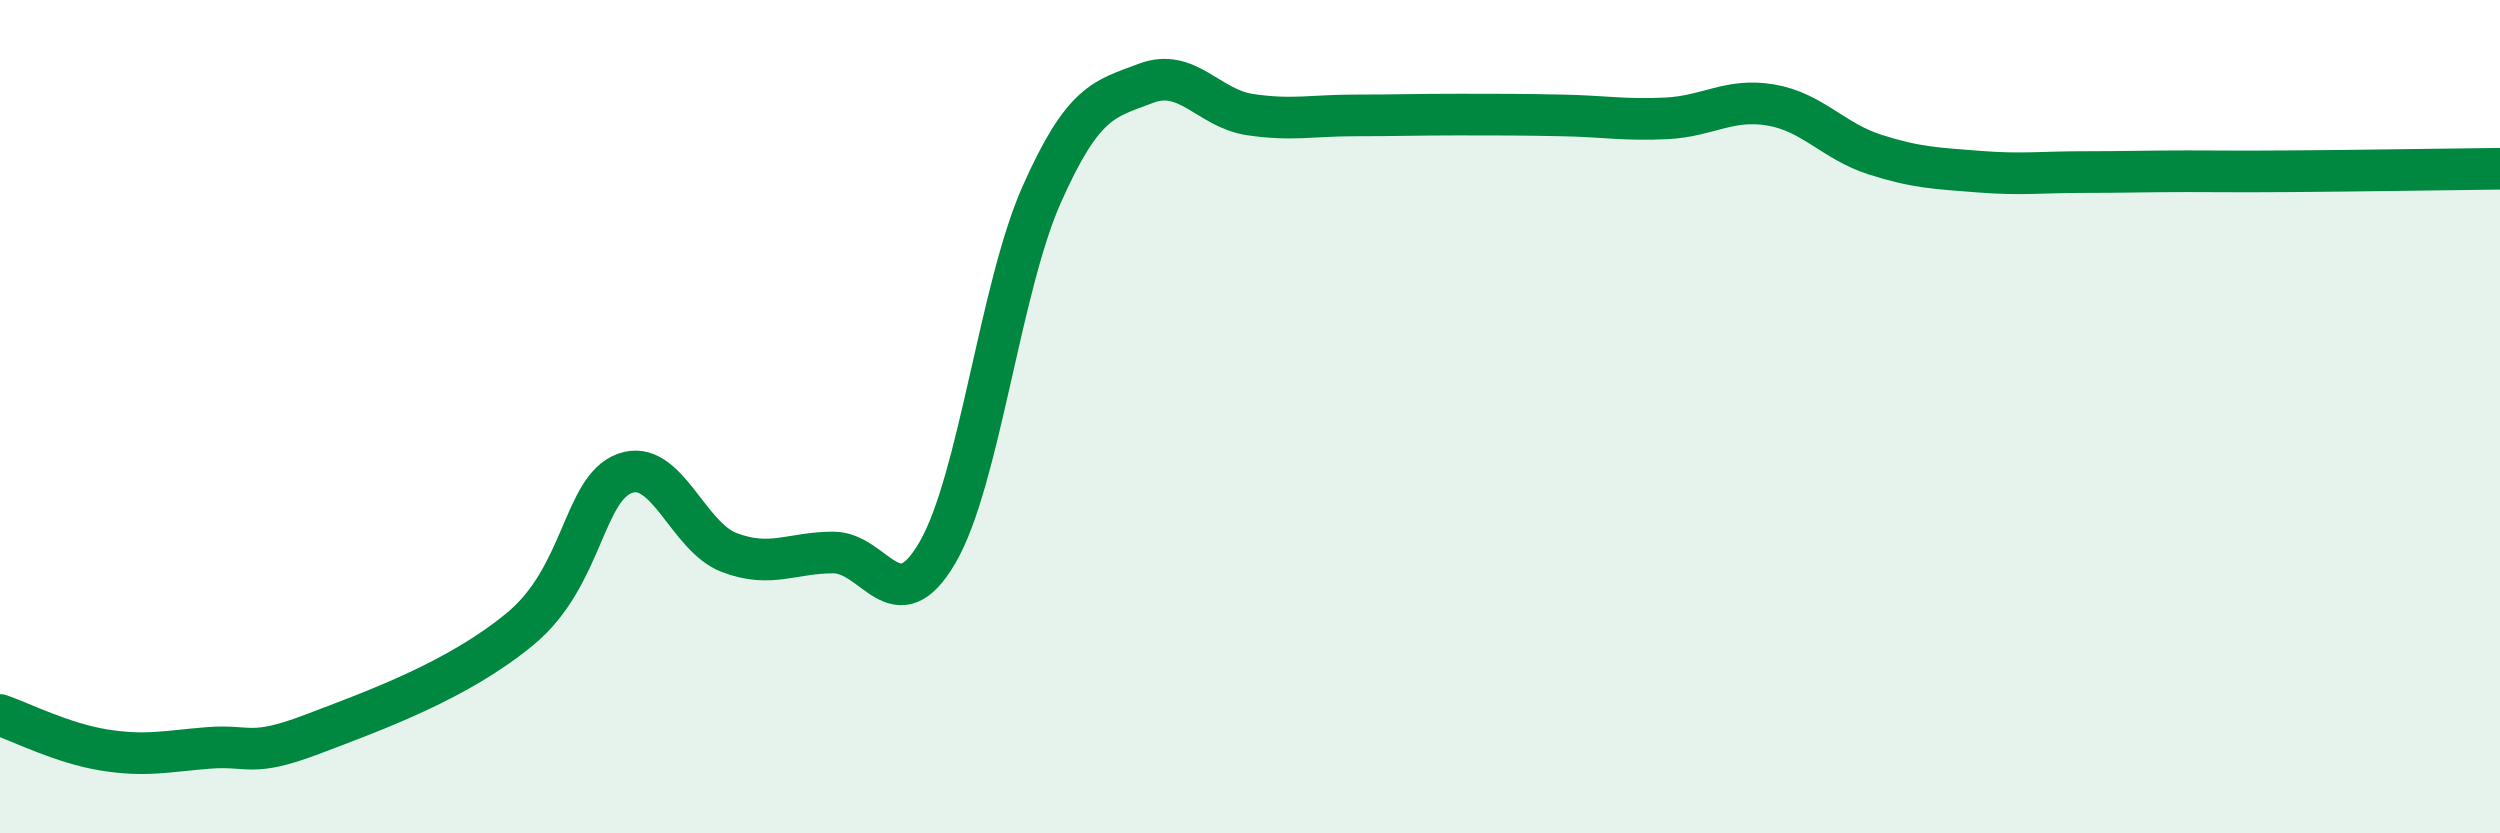
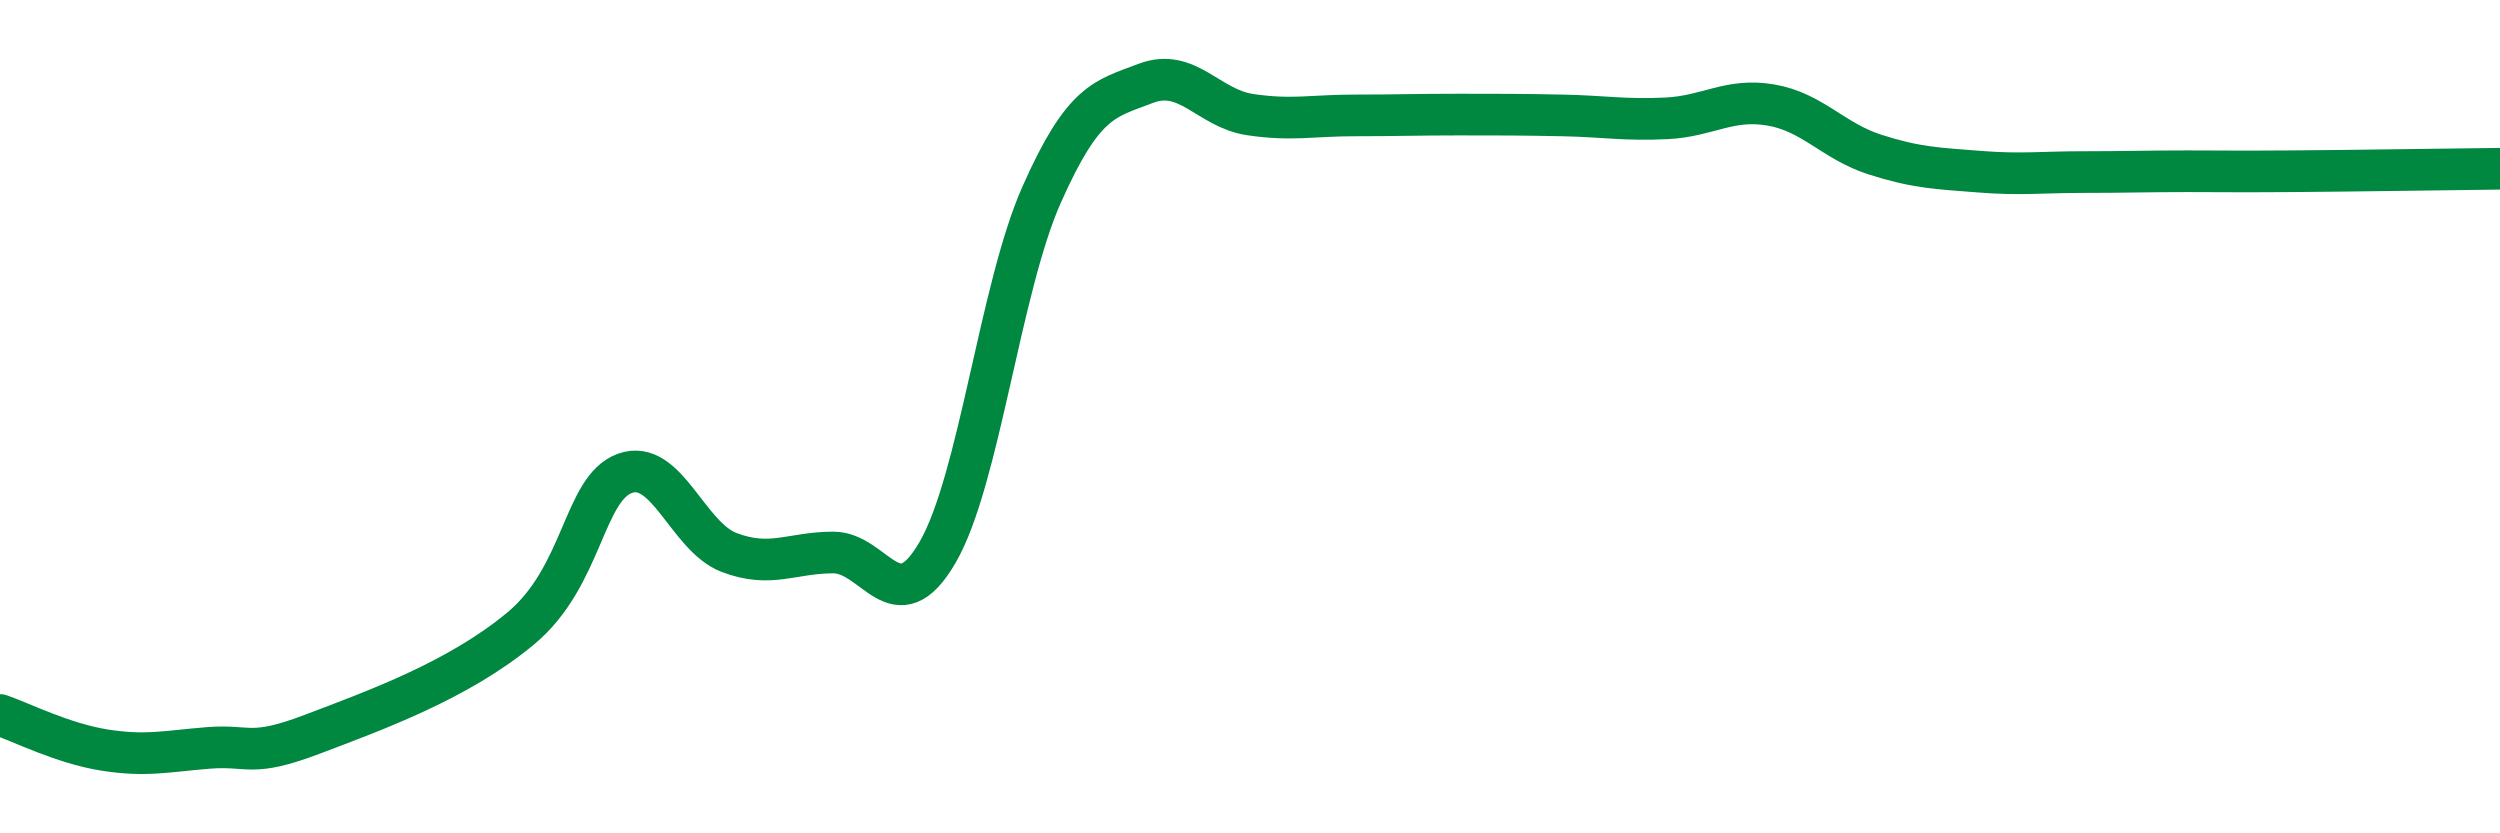
<svg xmlns="http://www.w3.org/2000/svg" width="60" height="20" viewBox="0 0 60 20">
-   <path d="M 0,17.16 C 0.5,17.33 1.5,17.84 2.5,18 C 3.5,18.16 4,18.03 5,17.95 C 6,17.87 6,18.19 7.5,17.62 C 9,17.05 11,16.33 12.5,15.08 C 14,13.83 14,11.72 15,11.36 C 16,11 16.5,12.88 17.5,13.26 C 18.5,13.64 19,13.26 20,13.26 C 21,13.26 21.5,14.98 22.5,13.26 C 23.5,11.54 24,6.92 25,4.67 C 26,2.42 26.5,2.38 27.5,2 C 28.5,1.62 29,2.6 30,2.75 C 31,2.9 31.5,2.77 32.5,2.77 C 33.5,2.77 34,2.75 35,2.75 C 36,2.75 36.5,2.75 37.5,2.77 C 38.5,2.79 39,2.89 40,2.84 C 41,2.79 41.5,2.35 42.5,2.52 C 43.5,2.69 44,3.39 45,3.71 C 46,4.03 46.5,4.04 47.5,4.12 C 48.5,4.2 49,4.13 50,4.13 C 51,4.13 51.5,4.11 52.5,4.11 C 53.5,4.11 53.5,4.12 55,4.11 C 56.5,4.1 59,4.06 60,4.05L60 20L0 20Z" fill="#008740" opacity="0.1" stroke-linecap="round" stroke-linejoin="round" />
  <path d="M 0,17.16 C 0.5,17.33 1.5,17.84 2.5,18 C 3.5,18.16 4,18.03 5,17.95 C 6,17.87 6,18.19 7.5,17.62 C 9,17.05 11,16.33 12.5,15.08 C 14,13.83 14,11.72 15,11.36 C 16,11 16.5,12.88 17.5,13.26 C 18.5,13.64 19,13.26 20,13.26 C 21,13.26 21.5,14.98 22.5,13.26 C 23.5,11.54 24,6.92 25,4.67 C 26,2.42 26.5,2.38 27.5,2 C 28.5,1.62 29,2.6 30,2.75 C 31,2.9 31.5,2.77 32.5,2.77 C 33.5,2.77 34,2.75 35,2.75 C 36,2.75 36.5,2.75 37.5,2.77 C 38.5,2.79 39,2.89 40,2.84 C 41,2.79 41.5,2.35 42.5,2.52 C 43.5,2.69 44,3.39 45,3.71 C 46,4.03 46.5,4.04 47.5,4.12 C 48.5,4.2 49,4.13 50,4.13 C 51,4.13 51.5,4.11 52.5,4.11 C 53.5,4.11 53.5,4.12 55,4.11 C 56.5,4.1 59,4.06 60,4.05" stroke="#008740" stroke-width="1" fill="none" stroke-linecap="round" stroke-linejoin="round" />
</svg>